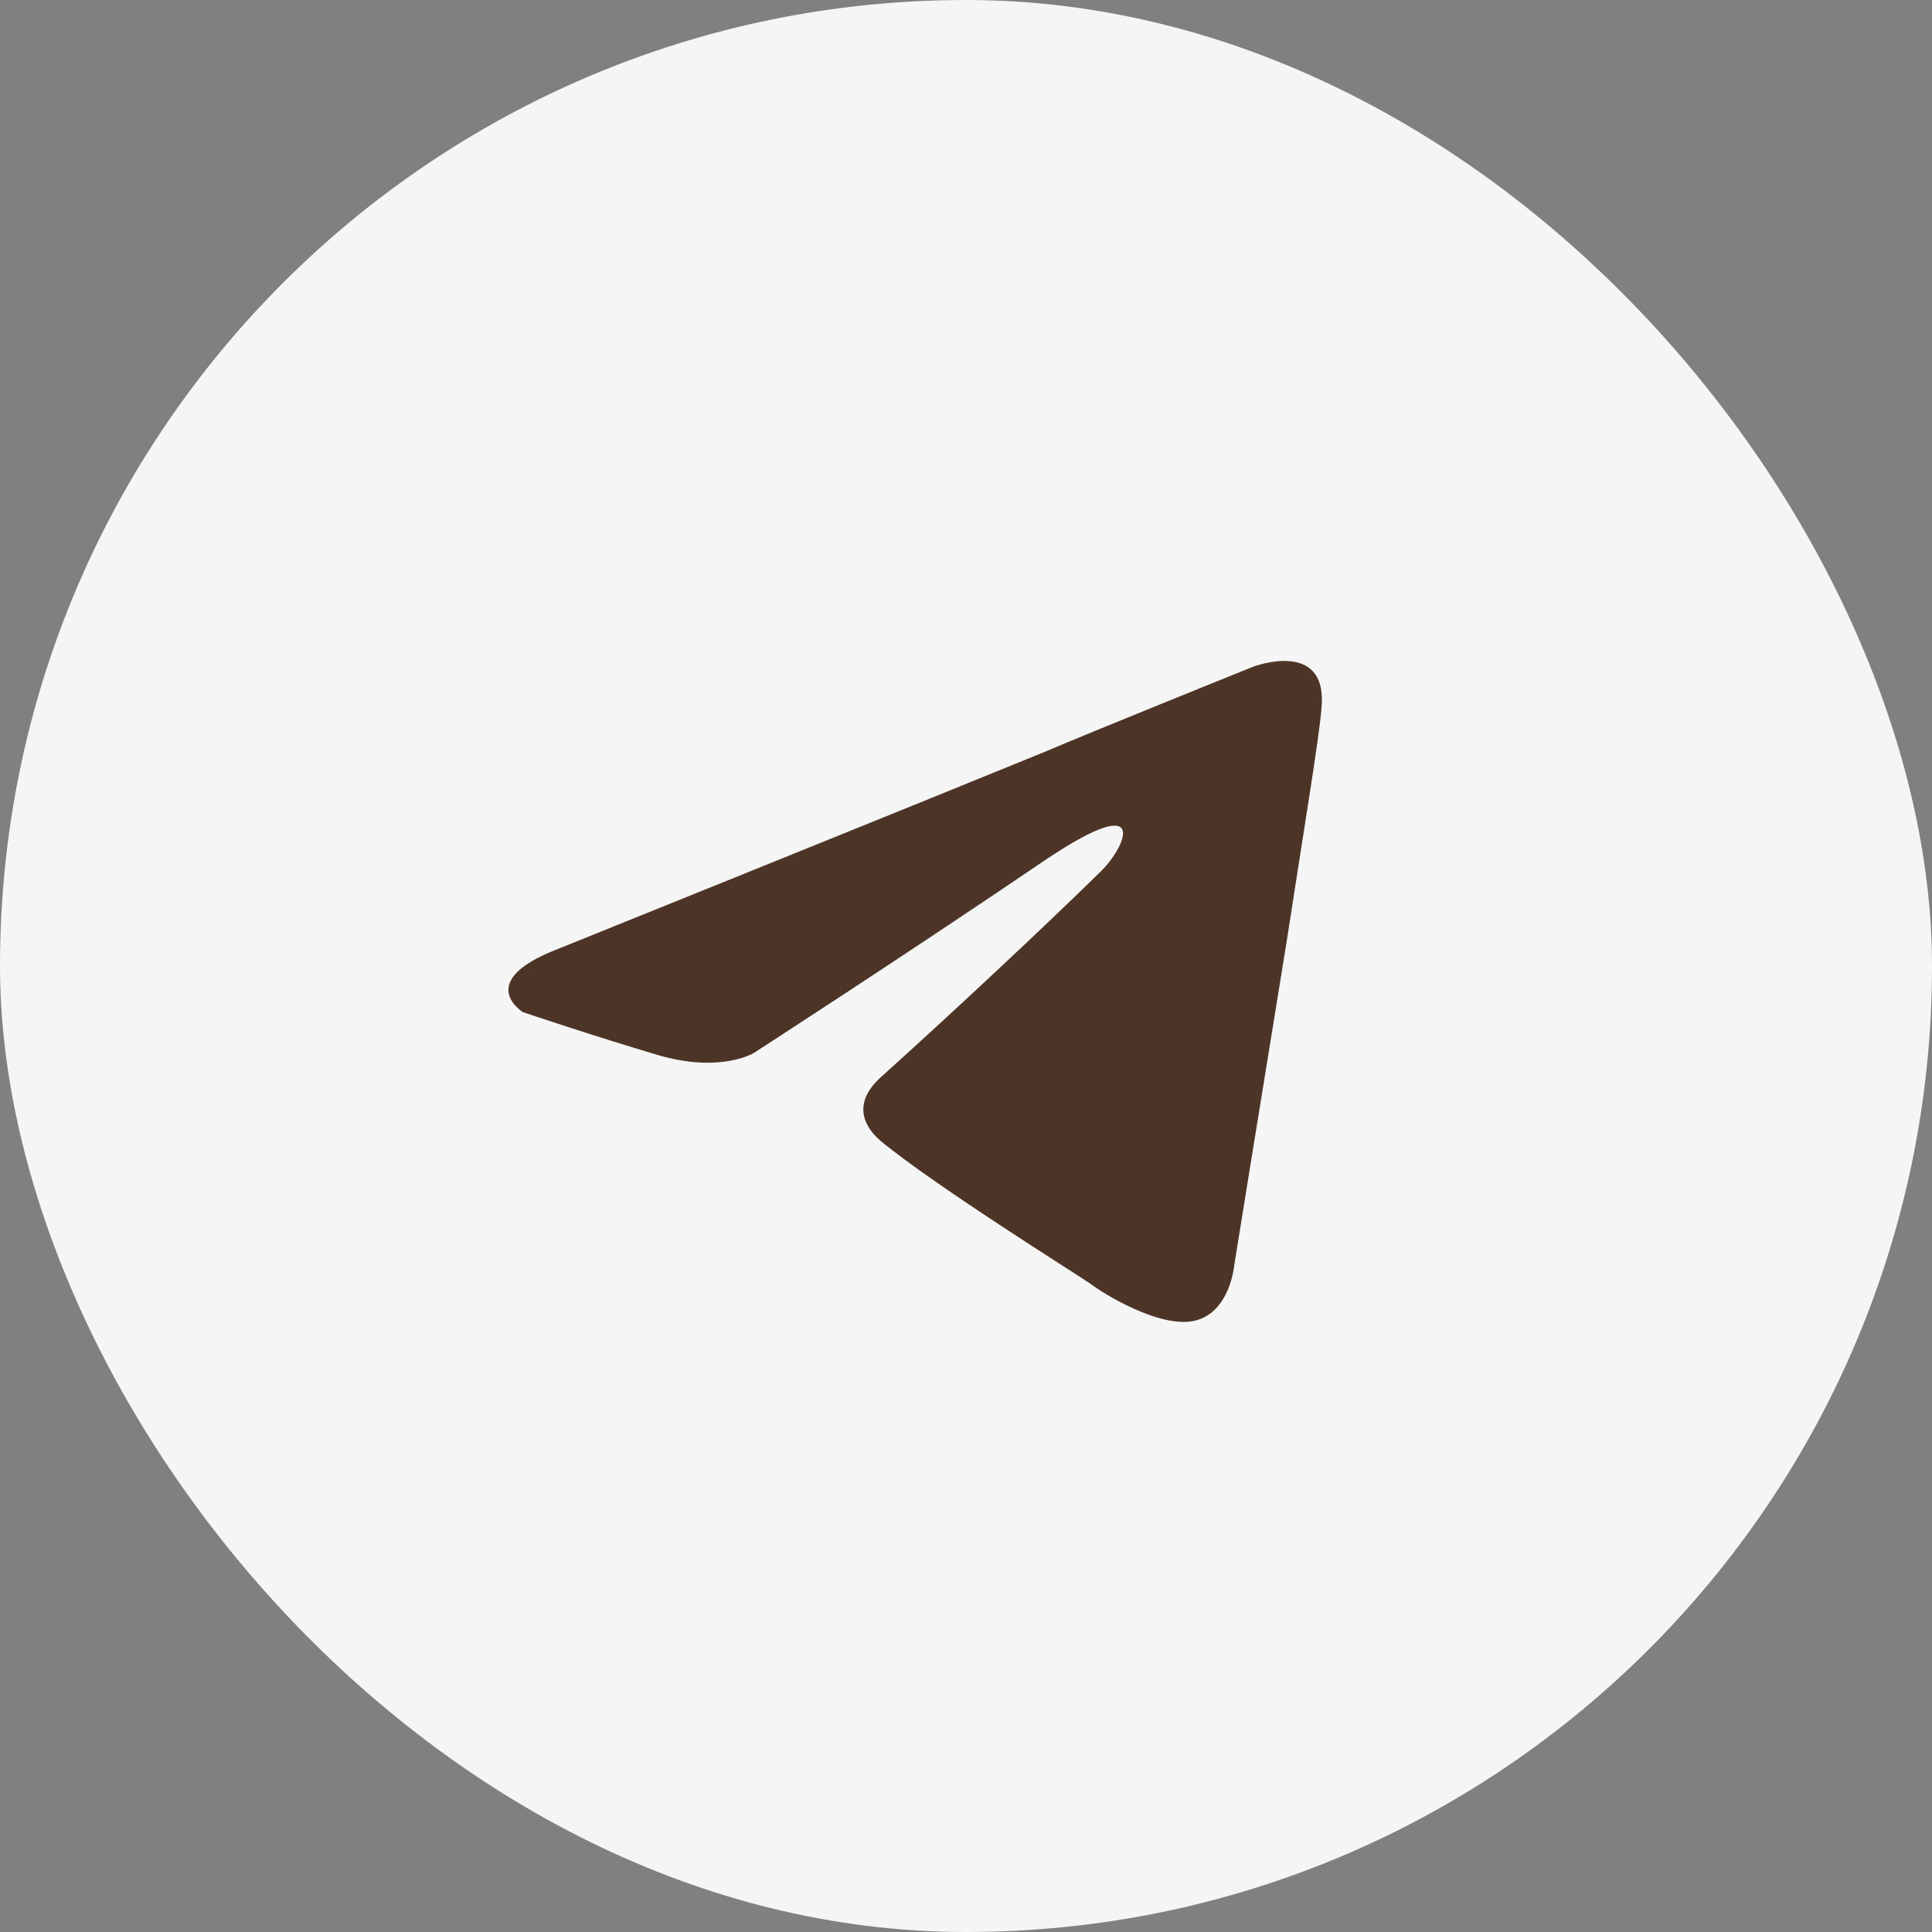
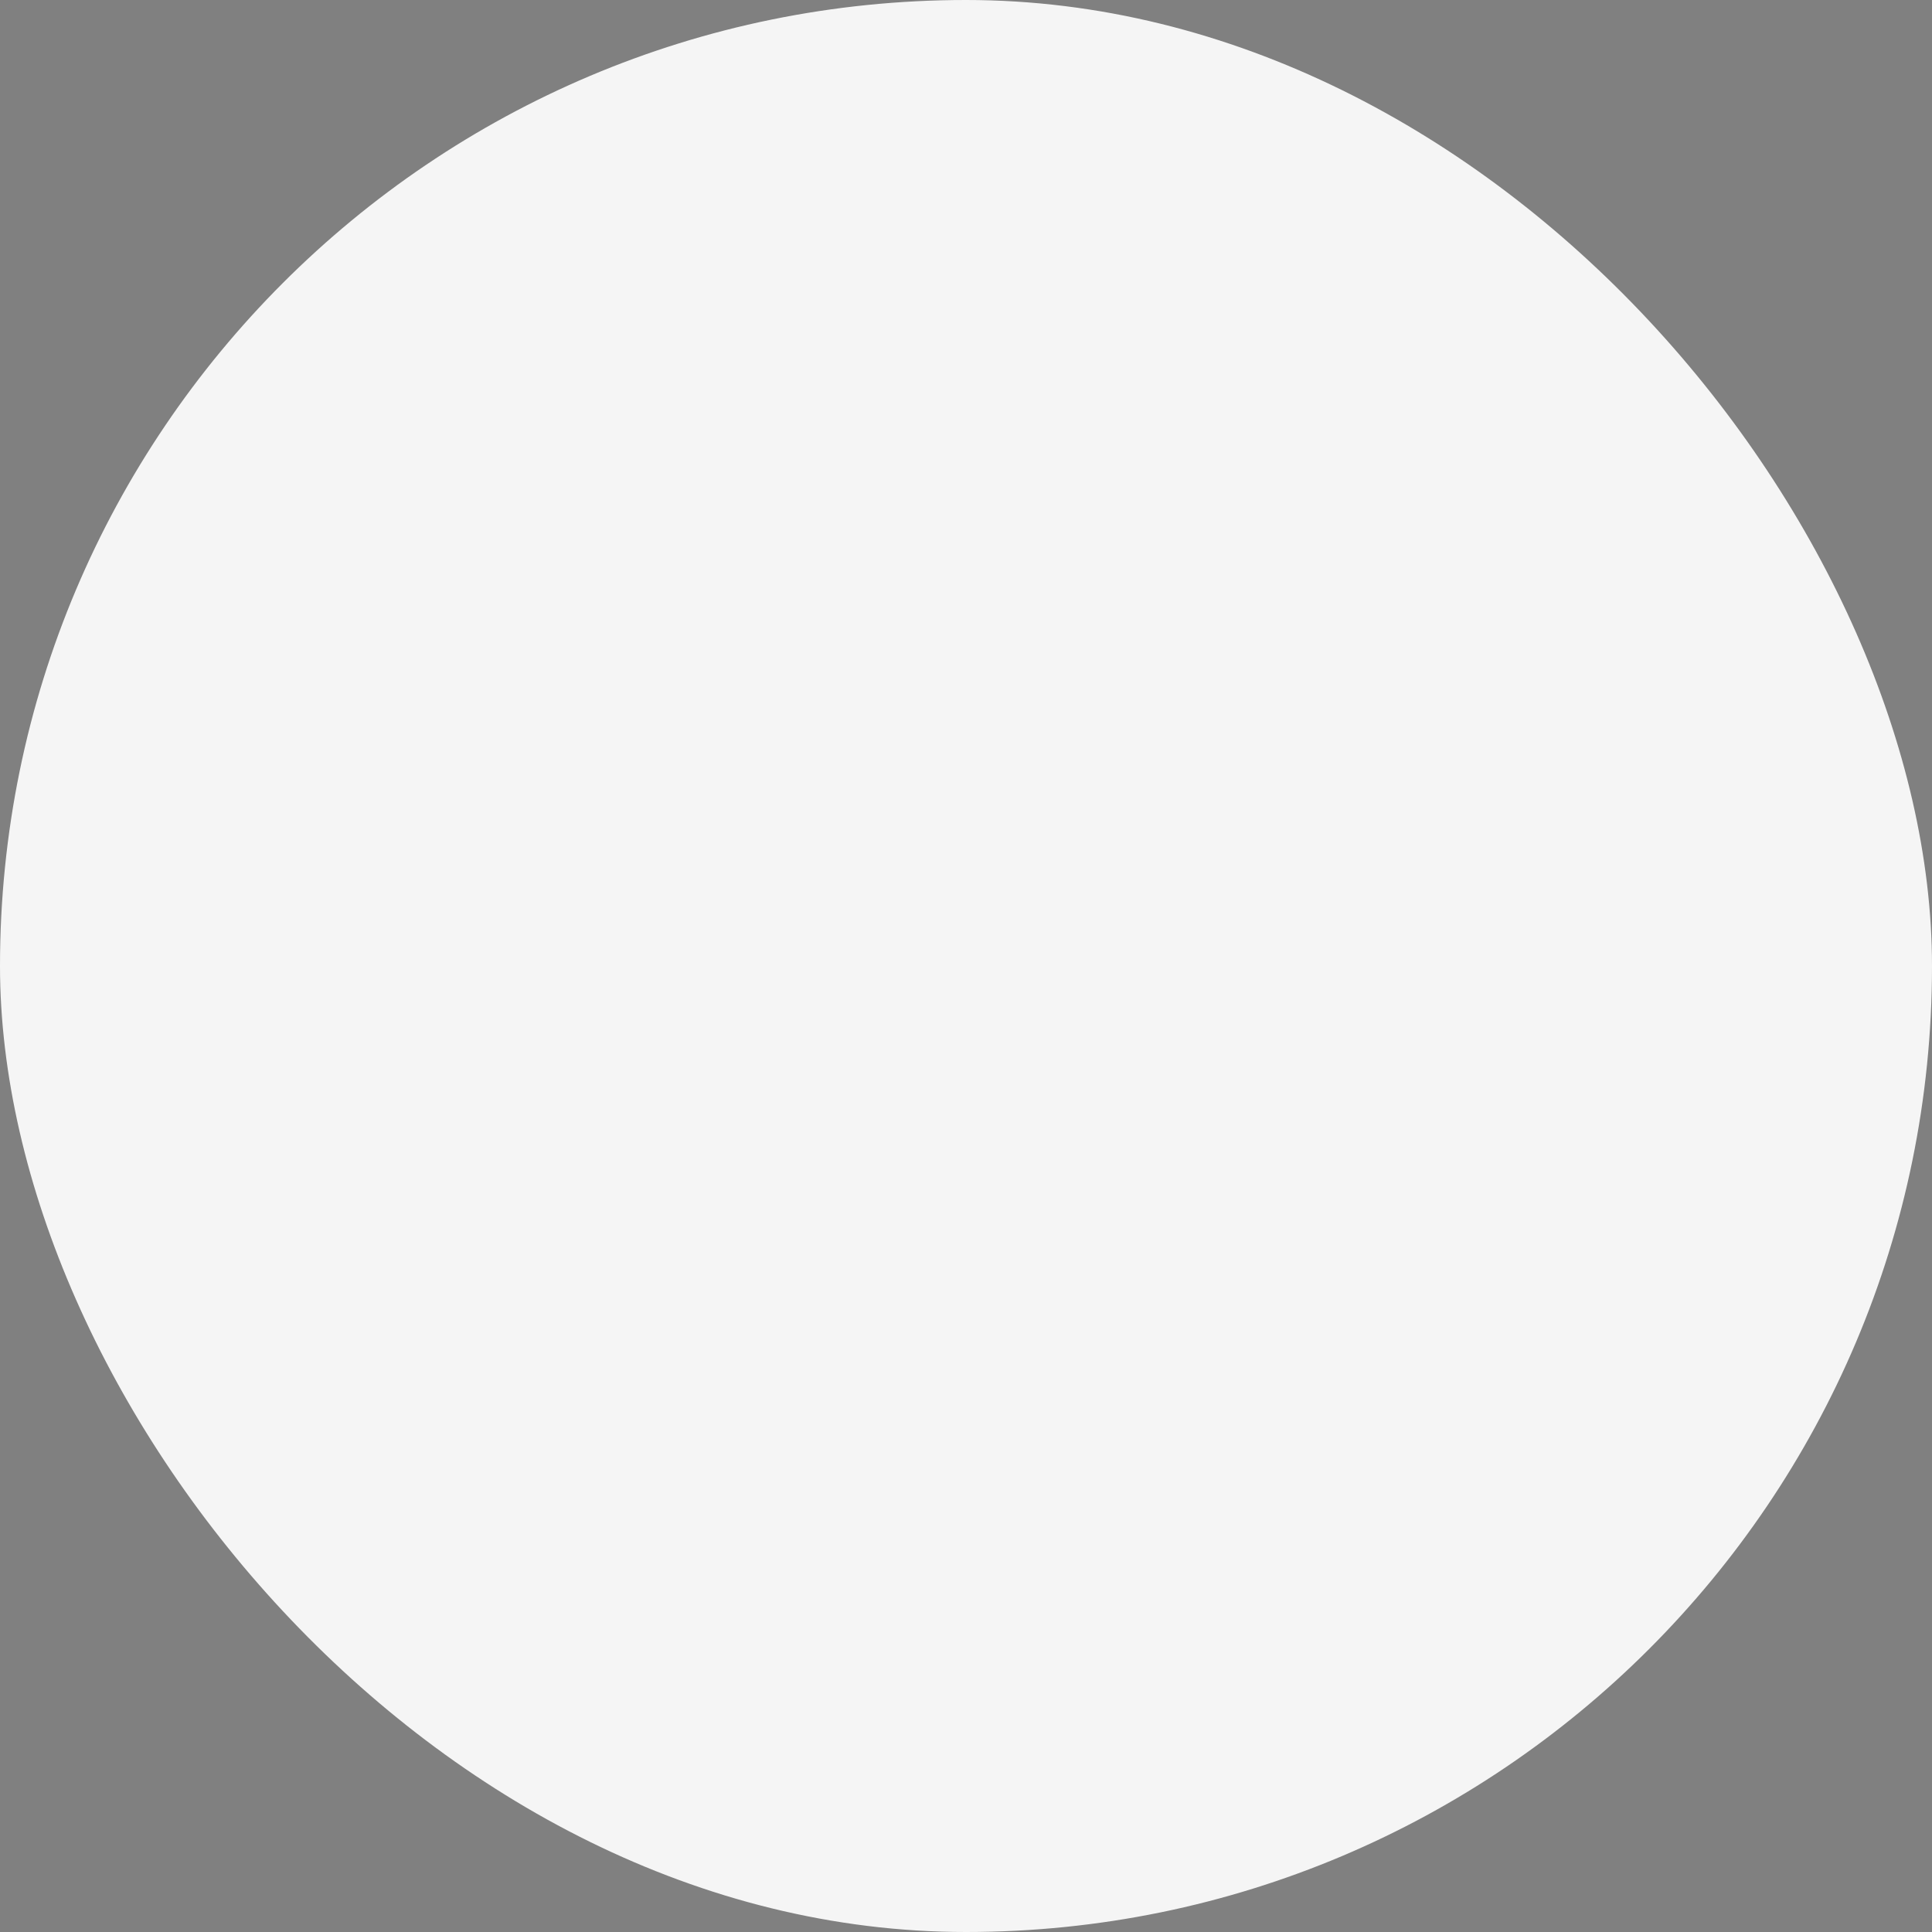
<svg xmlns="http://www.w3.org/2000/svg" width="38" height="38" viewBox="0 0 38 38" fill="none">
  <rect x="0" y="0" width="38" height="38" fill="#808080" stroke="none" />
  <rect width="38" height="38" rx="19" fill="#F5F5F5" />
-   <path d="M10.981 18.662C10.981 18.662 18.057 15.808 20.512 14.803C21.452 14.401 24.643 13.115 24.643 13.115C24.643 13.115 26.115 12.552 25.993 13.919C25.952 14.481 25.625 16.451 25.297 18.581C24.806 21.596 24.275 24.892 24.275 24.892C24.275 24.892 24.193 25.816 23.498 25.977C22.802 26.138 21.657 25.414 21.452 25.253C21.289 25.133 18.385 23.324 17.321 22.44C17.035 22.199 16.707 21.716 17.362 21.154C18.834 19.827 20.593 18.179 21.657 17.134C22.148 16.652 22.639 15.526 20.593 16.893C17.689 18.863 14.826 20.711 14.826 20.711C14.826 20.711 14.171 21.113 12.944 20.752C11.717 20.39 10.286 19.908 10.286 19.908C10.286 19.908 9.304 19.305 10.981 18.662Z" fill="#4C3426" />
</svg>